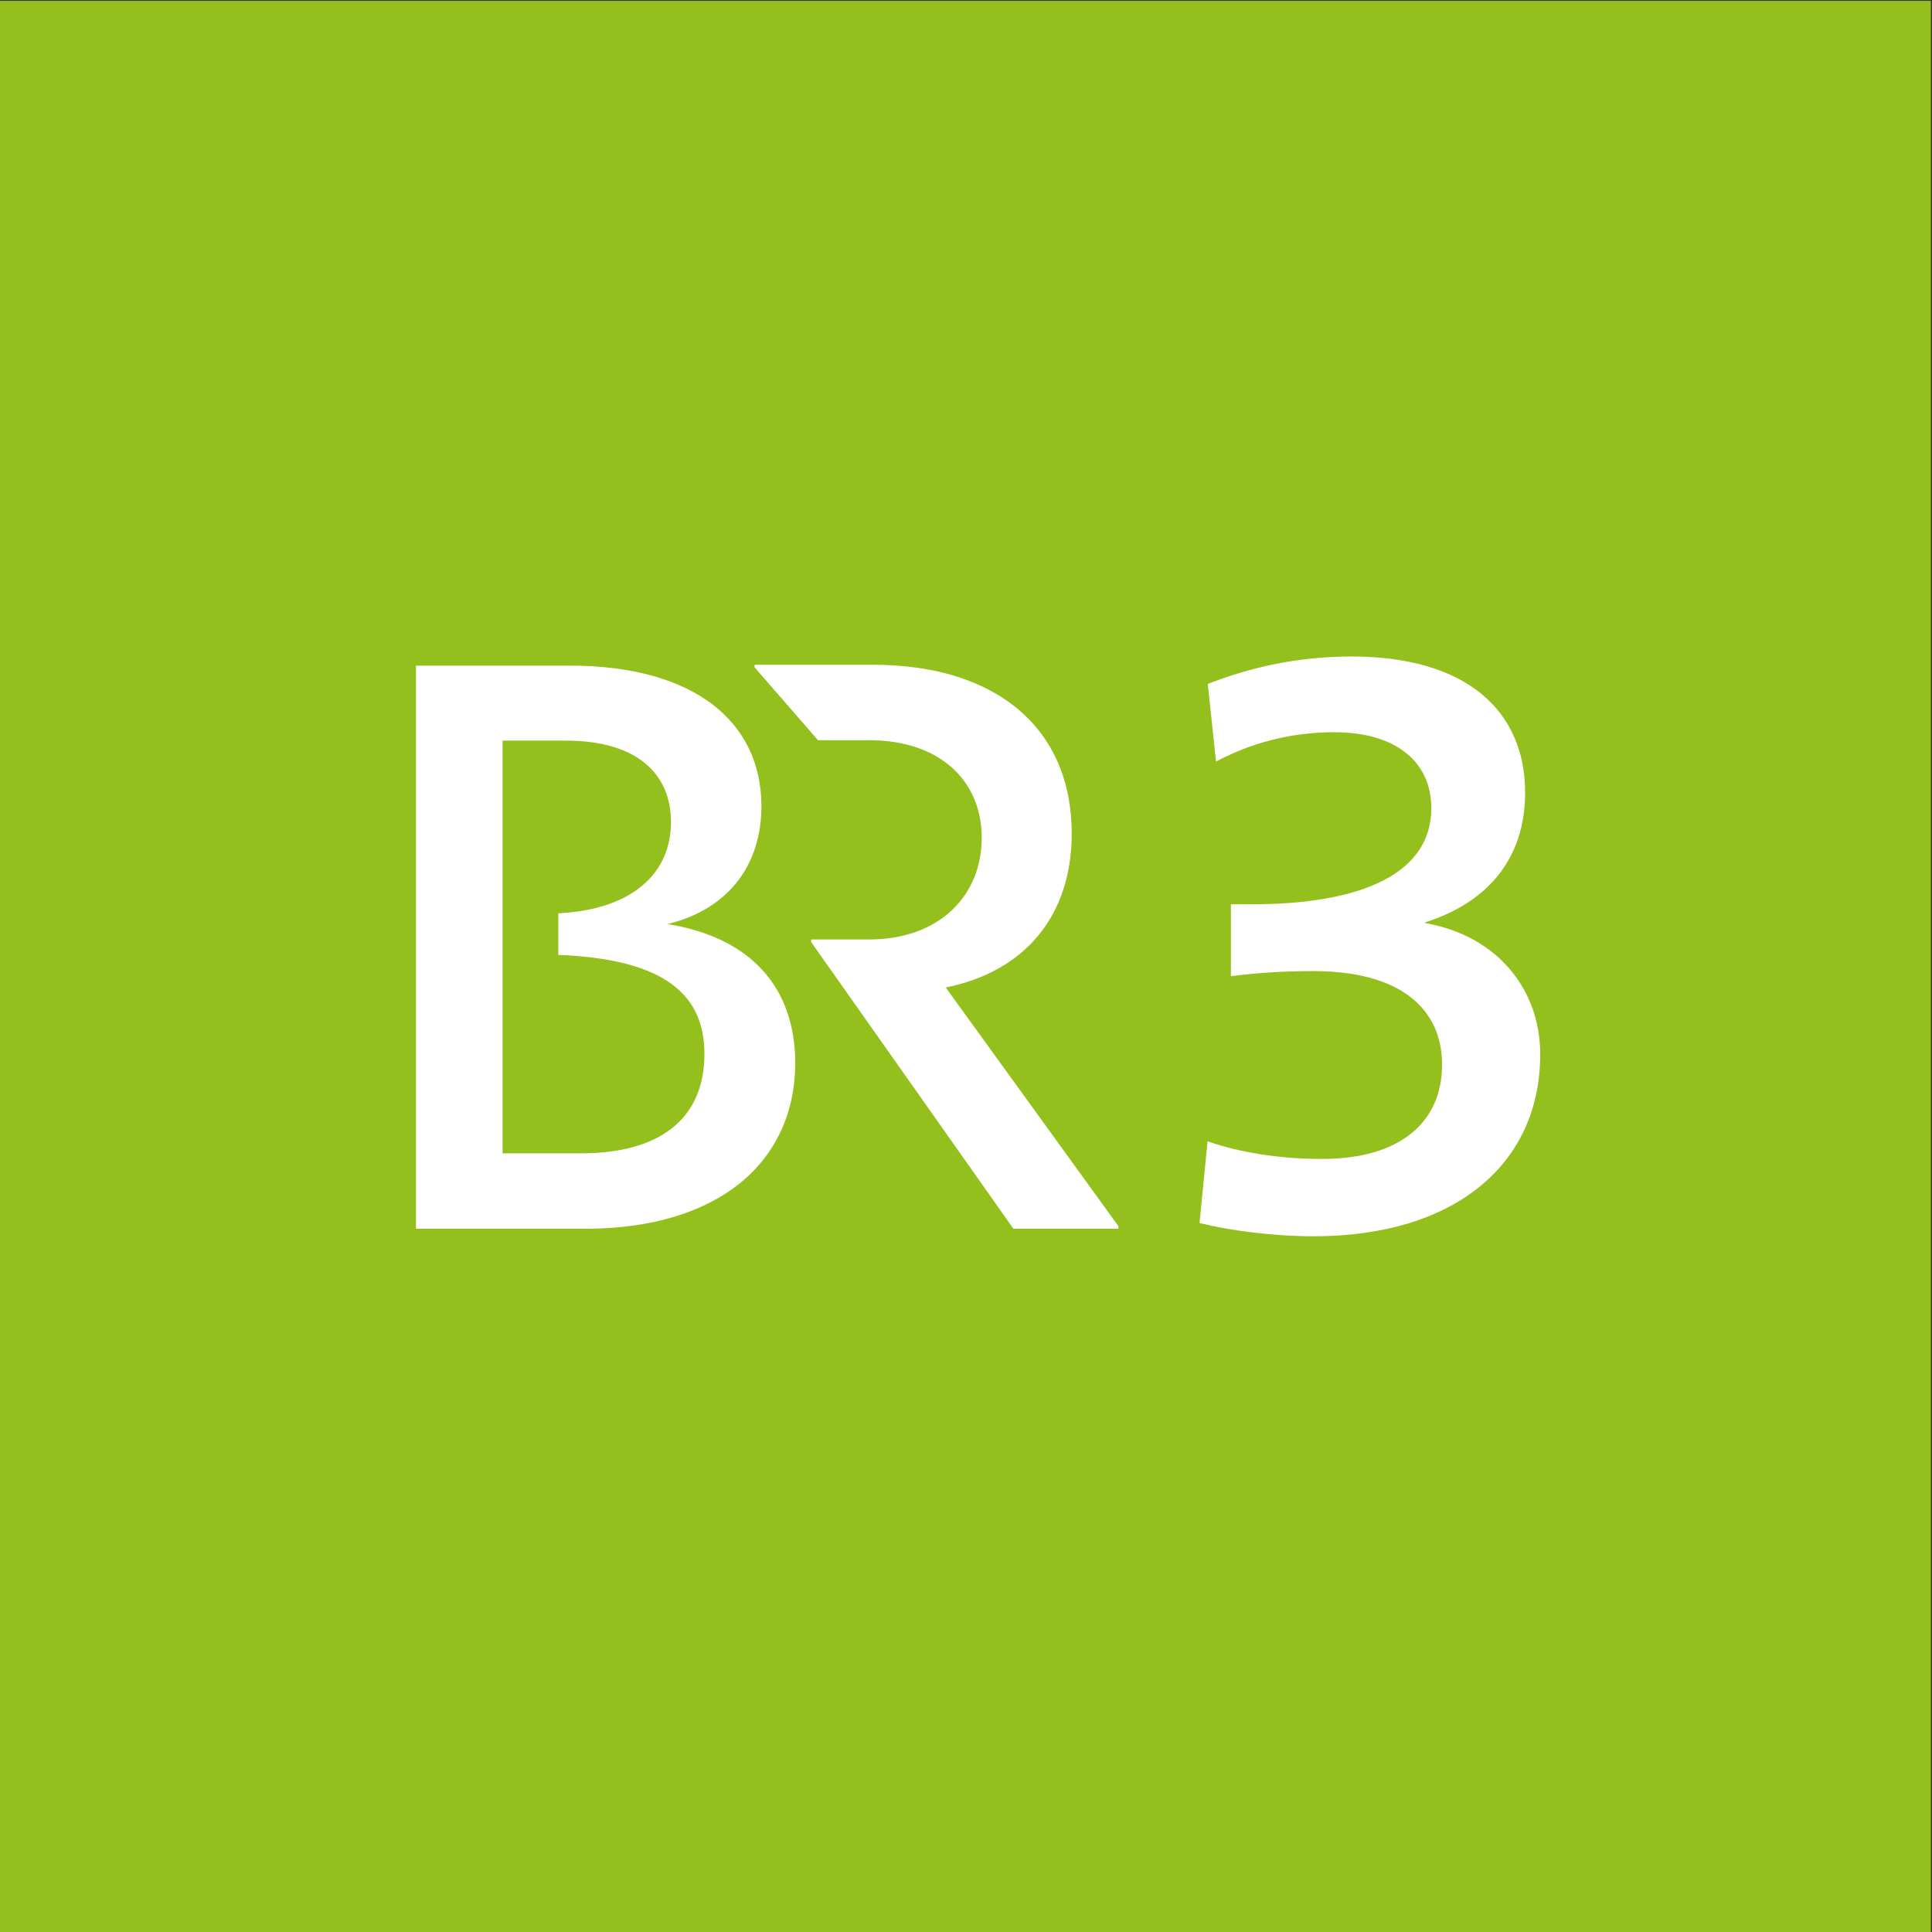
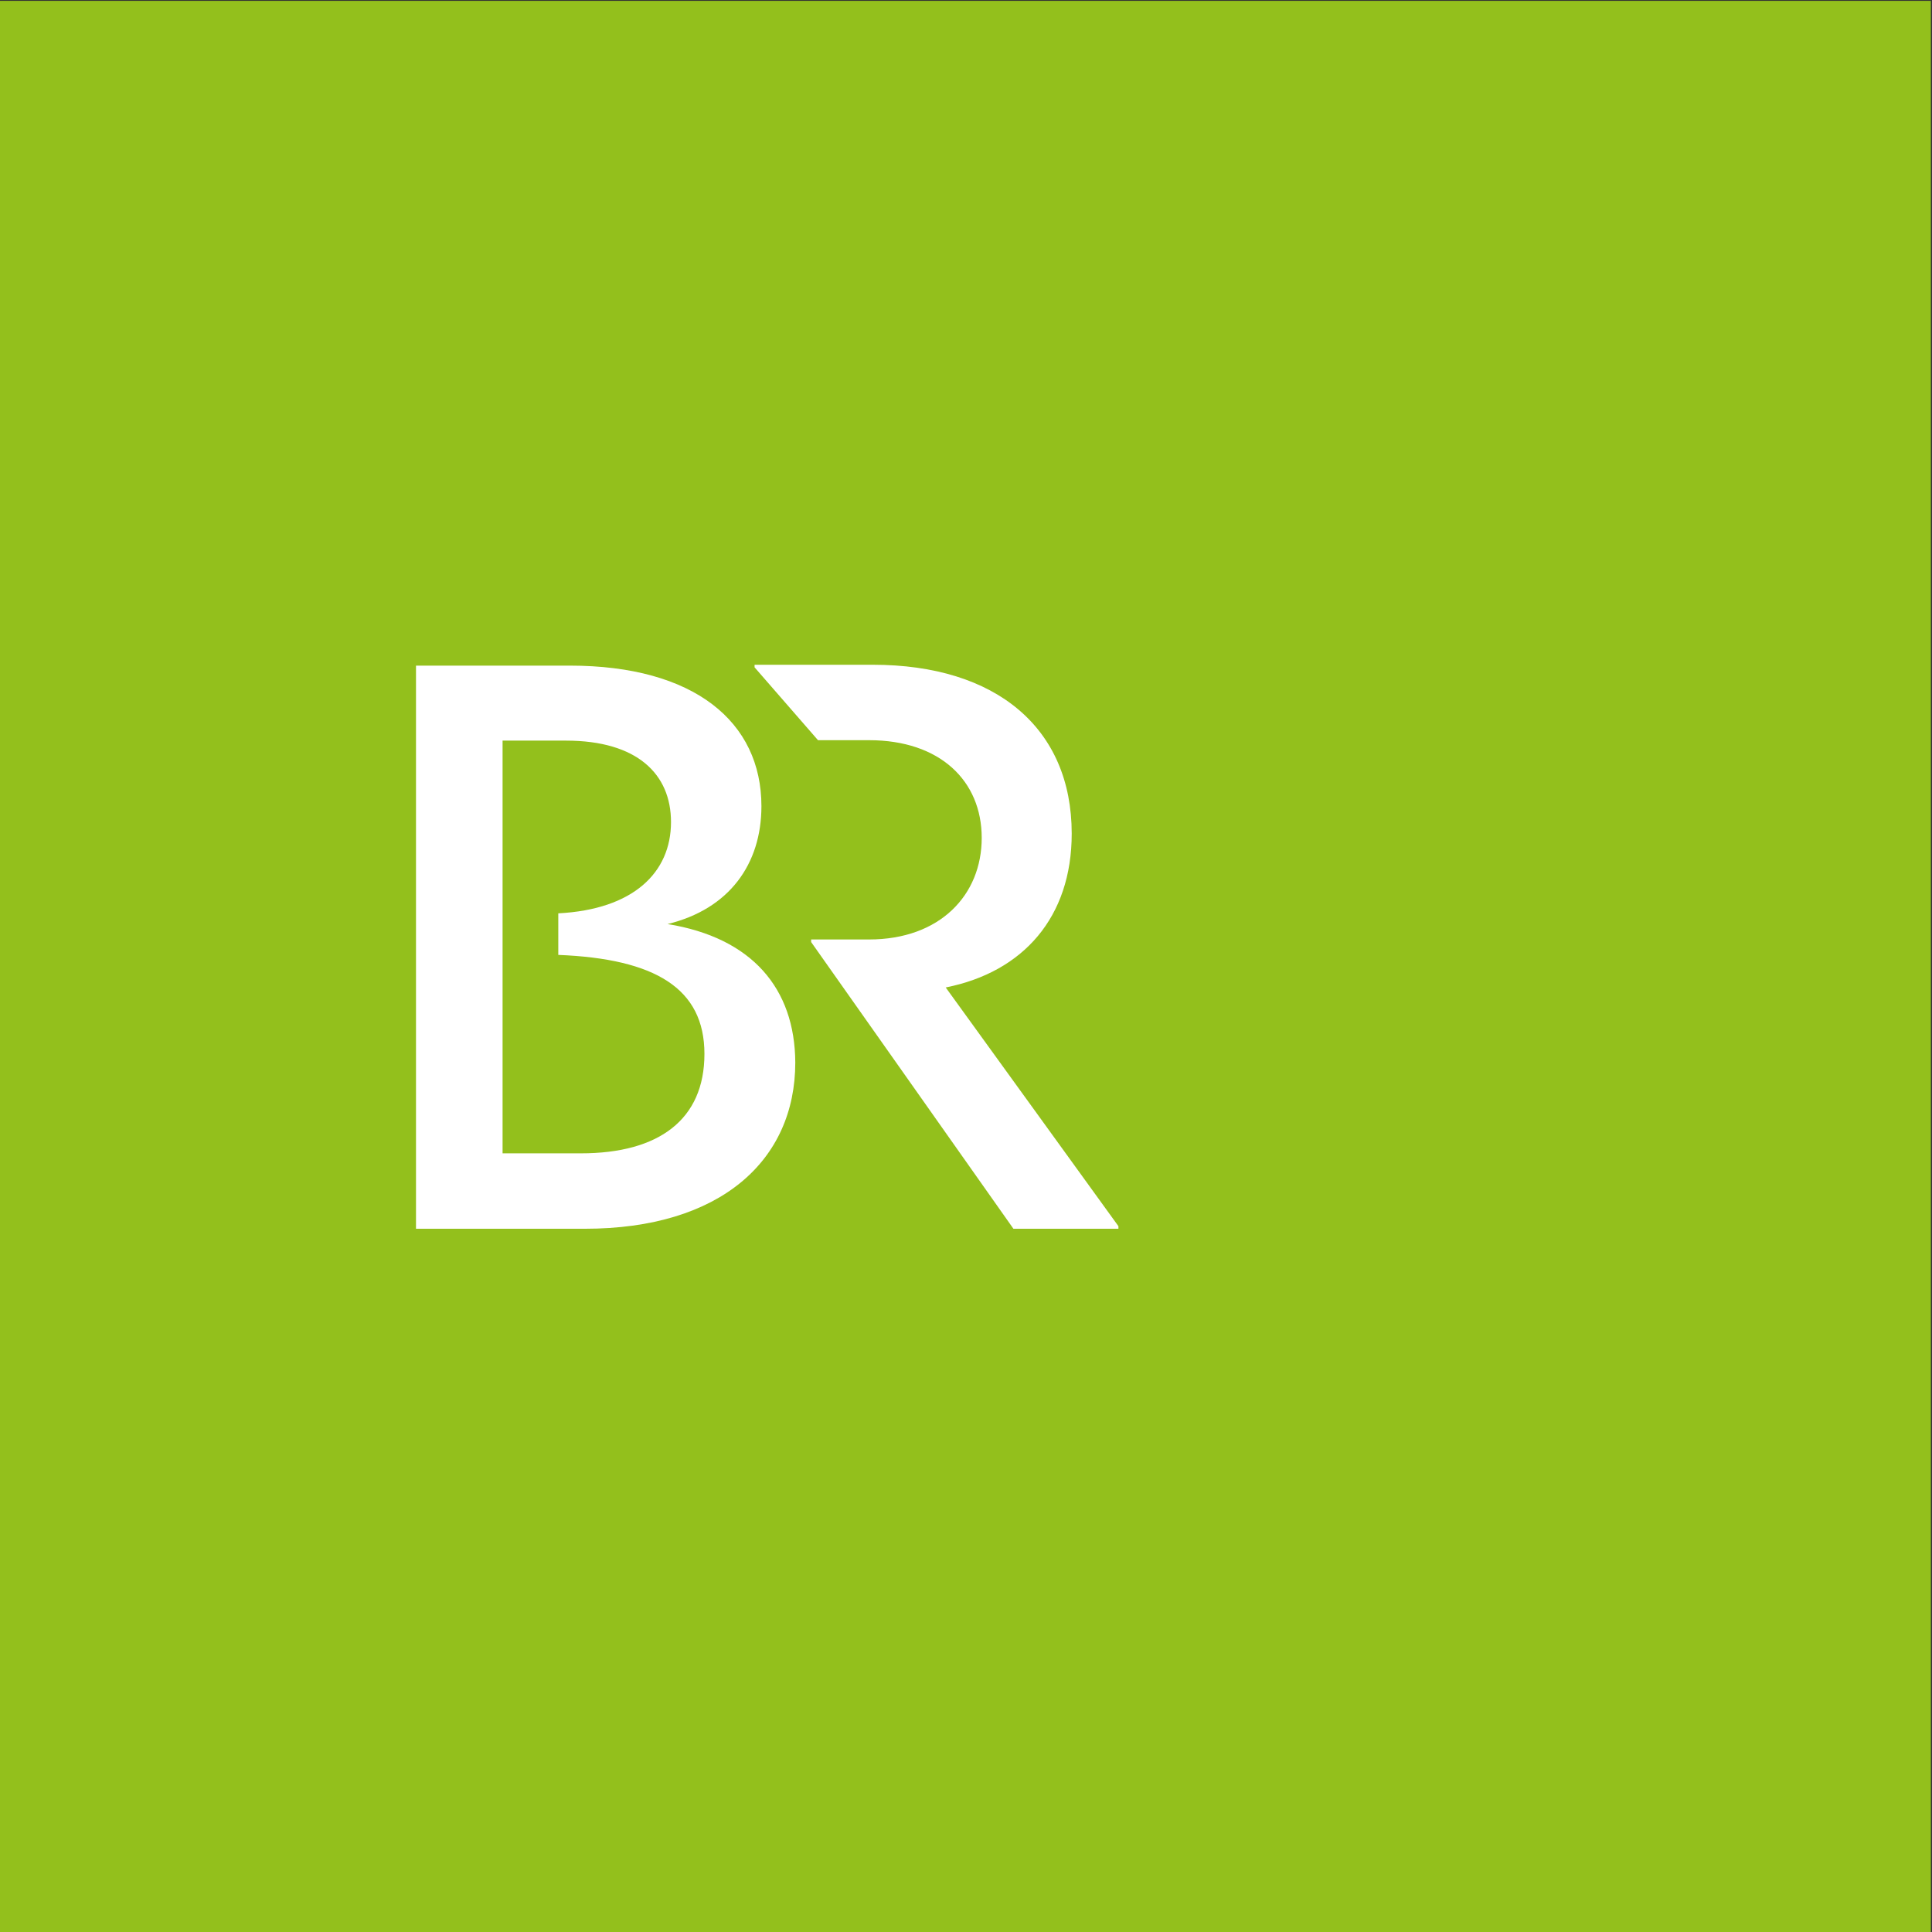
<svg xmlns="http://www.w3.org/2000/svg" xmlns:ns1="http://www.inkscape.org/namespaces/inkscape" xmlns:ns2="http://sodipodi.sourceforge.net/DTD/sodipodi-0.dtd" width="1000" height="1000" viewBox="0 0 264.583 264.583" version="1.1" id="svg1277" ns1:version="0.92.4 (5da689c313, 2019-01-14)" ns2:docname="BR3_Logo_2024.svg">
  <rect x="0" y="0" width="264.583" height="264.583" fill="#333333" stroke="none" />
  <defs id="defs1271" />
  <ns2:namedview id="base" pagecolor="#ffffff" bordercolor="#666666" borderopacity="1.0" ns1:pageopacity="0.0" ns1:pageshadow="2" ns1:zoom="0.5" ns1:cx="309.98355" ns1:cy="569.70522" ns1:document-units="mm" ns1:current-layer="g5627" showgrid="false" units="px" ns1:window-width="1920" ns1:window-height="996" ns1:window-x="1912" ns1:window-y="-8" ns1:window-maximized="1" />
  <g ns1:label="Ebene 1" ns1:groupmode="layer" id="layer1" transform="translate(0,-32.417)">
    <g transform="matrix(1.06,0,0,1.06,688.68,-284.066)" id="g5627">
      <rect y="298.679" x="-649.938" height="249.699" width="249.699" id="rect998-9-6-7" style="opacity:1;vector-effect:none;fill:#93c01c;fill-opacity:1;fill-rule:nonzero;stroke:none;stroke-width:0.301;stroke-linecap:round;stroke-linejoin:round;stroke-miterlimit:4;stroke-dasharray:none;stroke-dashoffset:0;stroke-opacity:1;paint-order:stroke fill markers" />
      <g id="g846" transform="matrix(0.918,0,0,0.918,-44.242,32.061)">
        <g id="g1083" style="fill:#ffffff" transform="translate(-207.354,52.729)">
-           <path ns2:nodetypes="cccccssscccsscccssccscccccssccscc" data-darkreader-inline-fill="" style="opacity:1;fill:#ffffff;fill-opacity:1;stroke-width:0.439px" id="path914" class="cls-1" d="m -294.781,410.154 v 0.362 h -14.777 l -28.469,-40.351 v -0.362 h 8.143 c 10.012,0 15.863,-6.273 15.863,-14.295 0,-8.022 -5.851,-13.752 -15.863,-13.752 h -7.177 l -8.927,-10.254 v -0.362 h 16.647 c 17.371,0 27.986,8.927 27.986,23.764 0,11.761 -6.816,19.482 -17.733,21.653 z m -63.452,-42.522 c 8.685,-2.111 13.209,-8.444 13.209,-16.587 0,-11.882 -9.47,-19.783 -26.961,-19.783 h -21.653 v 79.254 h 23.764 c 19.06,0 29.615,-9.59 29.615,-23.402 -0.06,-10.435 -6.092,-17.552 -17.974,-19.482 z m -12.123,32.269 h -11.098 v -58.084 h 8.927 c 10.012,0 14.777,4.705 14.777,11.46 0,7.117 -5.308,12.304 -15.863,12.847 v 5.851 c 13.631,0.543 20.568,4.705 20.568,13.933 0,9.228 -6.393,13.993 -17.371,13.993 z" ns1:connector-curvature="0" />
+           <path ns2:nodetypes="cccccssscccsscccssccscccccssccscc" data-darkreader-inline-fill="" style="opacity:1;fill:#ffffff;fill-opacity:1;stroke-width:0.439px" id="path914" class="cls-1" d="m -294.781,410.154 v 0.362 h -14.777 l -28.469,-40.351 v -0.362 h 8.143 c 10.012,0 15.863,-6.273 15.863,-14.295 0,-8.022 -5.851,-13.752 -15.863,-13.752 h -7.177 l -8.927,-10.254 v -0.362 h 16.647 c 17.371,0 27.986,8.927 27.986,23.764 0,11.761 -6.816,19.482 -17.733,21.653 z m -63.452,-42.522 c 8.685,-2.111 13.209,-8.444 13.209,-16.587 0,-11.882 -9.47,-19.783 -26.961,-19.783 h -21.653 v 79.254 h 23.764 c 19.06,0 29.615,-9.59 29.615,-23.402 -0.06,-10.435 -6.092,-17.552 -17.974,-19.482 z m -12.123,32.269 h -11.098 v -58.084 h 8.927 c 10.012,0 14.777,4.705 14.777,11.46 0,7.117 -5.308,12.304 -15.863,12.847 v 5.851 c 13.631,0.543 20.568,4.705 20.568,13.933 0,9.228 -6.393,13.993 -17.371,13.993 " ns1:connector-curvature="0" />
        </g>
        <g style="fill:#b3b3b3" id="Logo_00000177456315394534933370000017351781663529408175_" transform="matrix(3.22,0,0,3.22,-803.252,351.633)">
-           <path style="fill:#ffffff" ns1:connector-curvature="0" d="m 97.06,34.41 c 1.31,0.33 3.21,0.58 5,0.58 6.09,0 9.89,-3.1 9.89,-7.96 0,-2.81 -1.86,-5.18 -5.04,-5.73 l 0.04,-0.04 c 2.74,-0.88 4.34,-2.81 4.34,-5.66 0,-3.54 -2.52,-5.95 -7.59,-5.95 -2.44,0 -4.52,0.51 -6.28,1.2 l 0.36,3.39 c 1.46,-0.77 3.17,-1.28 5.18,-1.28 2.66,0 4.23,1.28 4.23,3.32 0,2.85 -3.03,4.2 -7.85,4.2 h -0.91 v 3.14 c 1.24,-0.15 2.3,-0.22 3.61,-0.22 3.79,0 5.62,1.64 5.62,4.09 0,2.45 -1.75,4.12 -5.25,4.12 -1.9,0 -3.61,-0.29 -5,-0.77 z" class="st0" id="_x33_" />
-         </g>
+           </g>
      </g>
    </g>
  </g>
</svg>